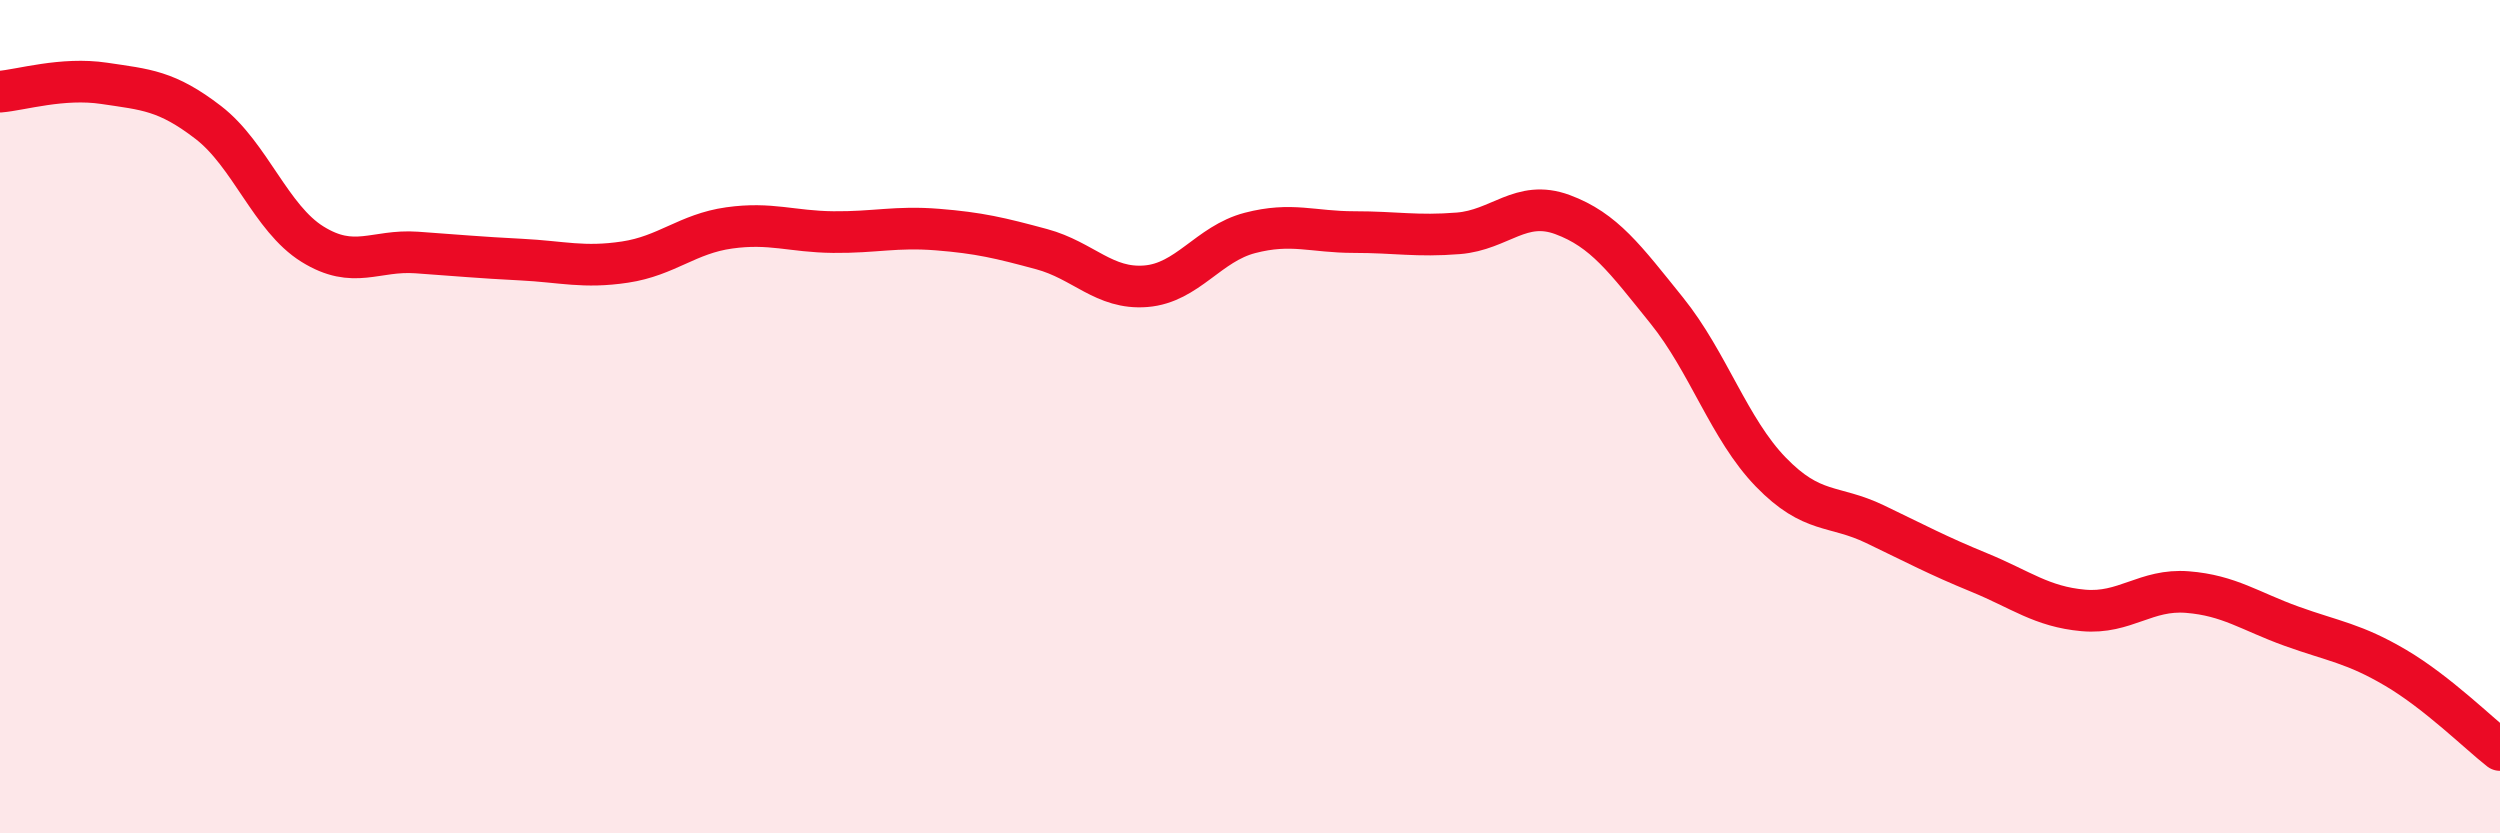
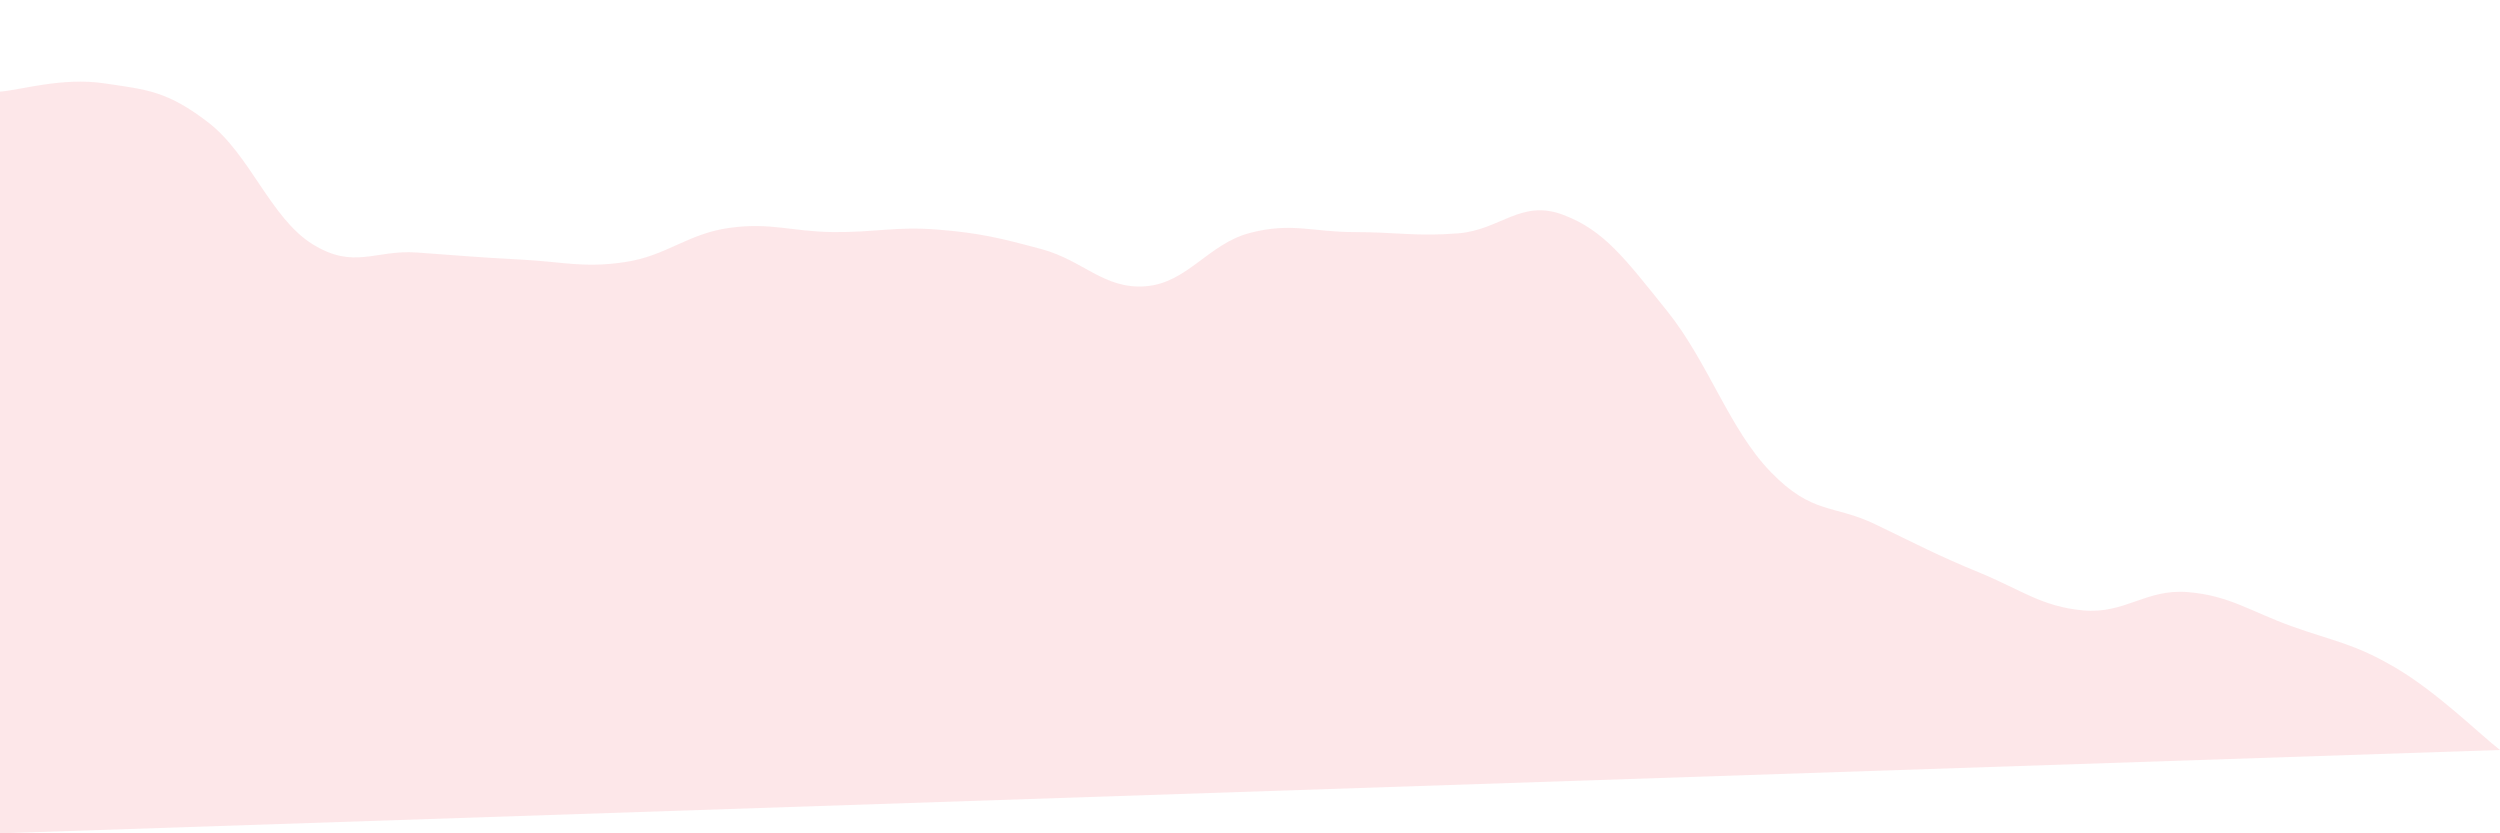
<svg xmlns="http://www.w3.org/2000/svg" width="60" height="20" viewBox="0 0 60 20">
-   <path d="M 0,2.2 C 0.5,2.16 1.5,1.85 2.5,2 C 3.5,2.15 4,2.17 5,2.94 C 6,3.71 6.5,5.24 7.5,5.86 C 8.5,6.48 9,5.99 10,6.06 C 11,6.13 11.5,6.18 12.5,6.23 C 13.5,6.28 14,6.44 15,6.29 C 16,6.14 16.5,5.61 17.5,5.47 C 18.5,5.33 19,5.56 20,5.57 C 21,5.58 21.5,5.43 22.5,5.51 C 23.5,5.59 24,5.71 25,5.98 C 26,6.25 26.5,6.95 27.5,6.87 C 28.5,6.79 29,5.85 30,5.59 C 31,5.33 31.5,5.57 32.5,5.57 C 33.5,5.57 34,5.68 35,5.6 C 36,5.52 36.5,4.78 37.5,5.15 C 38.5,5.52 39,6.21 40,7.45 C 41,8.69 41.5,10.3 42.5,11.33 C 43.5,12.36 44,12.1 45,12.58 C 46,13.06 46.5,13.33 47.5,13.74 C 48.5,14.15 49,14.56 50,14.65 C 51,14.74 51.5,14.13 52.5,14.21 C 53.5,14.29 54,14.67 55,15.03 C 56,15.39 56.5,15.44 57.5,16.03 C 58.5,16.62 59.5,17.61 60,18L60 20L0 20Z" fill="#EB0A25" opacity="0.1" stroke-linecap="round" stroke-linejoin="round" />
-   <path d="M 0,2.2 C 0.5,2.16 1.5,1.85 2.5,2 C 3.5,2.15 4,2.17 5,2.94 C 6,3.71 6.5,5.24 7.5,5.86 C 8.5,6.48 9,5.99 10,6.06 C 11,6.13 11.5,6.18 12.5,6.23 C 13.5,6.28 14,6.44 15,6.29 C 16,6.14 16.5,5.61 17.5,5.47 C 18.5,5.33 19,5.56 20,5.57 C 21,5.58 21.5,5.43 22.5,5.51 C 23.5,5.59 24,5.71 25,5.98 C 26,6.25 26.5,6.95 27.5,6.87 C 28.5,6.79 29,5.85 30,5.59 C 31,5.33 31.5,5.57 32.5,5.57 C 33.5,5.57 34,5.68 35,5.6 C 36,5.52 36.5,4.78 37.5,5.15 C 38.5,5.52 39,6.21 40,7.45 C 41,8.69 41.5,10.3 42.5,11.33 C 43.5,12.36 44,12.1 45,12.58 C 46,13.06 46.5,13.33 47.5,13.74 C 48.5,14.15 49,14.56 50,14.65 C 51,14.74 51.5,14.13 52.5,14.21 C 53.5,14.29 54,14.67 55,15.03 C 56,15.39 56.5,15.44 57.5,16.03 C 58.5,16.62 59.5,17.61 60,18" stroke="#EB0A25" stroke-width="1" fill="none" stroke-linecap="round" stroke-linejoin="round" />
+   <path d="M 0,2.2 C 0.5,2.16 1.5,1.85 2.5,2 C 3.5,2.15 4,2.17 5,2.94 C 6,3.71 6.5,5.24 7.5,5.86 C 8.5,6.48 9,5.99 10,6.06 C 11,6.13 11.5,6.18 12.5,6.23 C 13.5,6.28 14,6.44 15,6.29 C 16,6.14 16.5,5.61 17.5,5.47 C 18.5,5.33 19,5.56 20,5.57 C 21,5.58 21.5,5.43 22.5,5.51 C 23.5,5.59 24,5.71 25,5.98 C 26,6.25 26.5,6.95 27.5,6.87 C 28.5,6.79 29,5.85 30,5.59 C 31,5.33 31.5,5.57 32.5,5.57 C 33.5,5.57 34,5.68 35,5.6 C 36,5.52 36.5,4.78 37.5,5.15 C 38.5,5.52 39,6.21 40,7.45 C 41,8.69 41.5,10.3 42.5,11.33 C 43.5,12.36 44,12.1 45,12.58 C 46,13.06 46.5,13.33 47.5,13.74 C 48.5,14.15 49,14.56 50,14.65 C 51,14.74 51.5,14.13 52.5,14.21 C 53.5,14.29 54,14.67 55,15.03 C 56,15.39 56.5,15.44 57.5,16.03 C 58.5,16.62 59.5,17.61 60,18L0 20Z" fill="#EB0A25" opacity="0.1" stroke-linecap="round" stroke-linejoin="round" />
</svg>